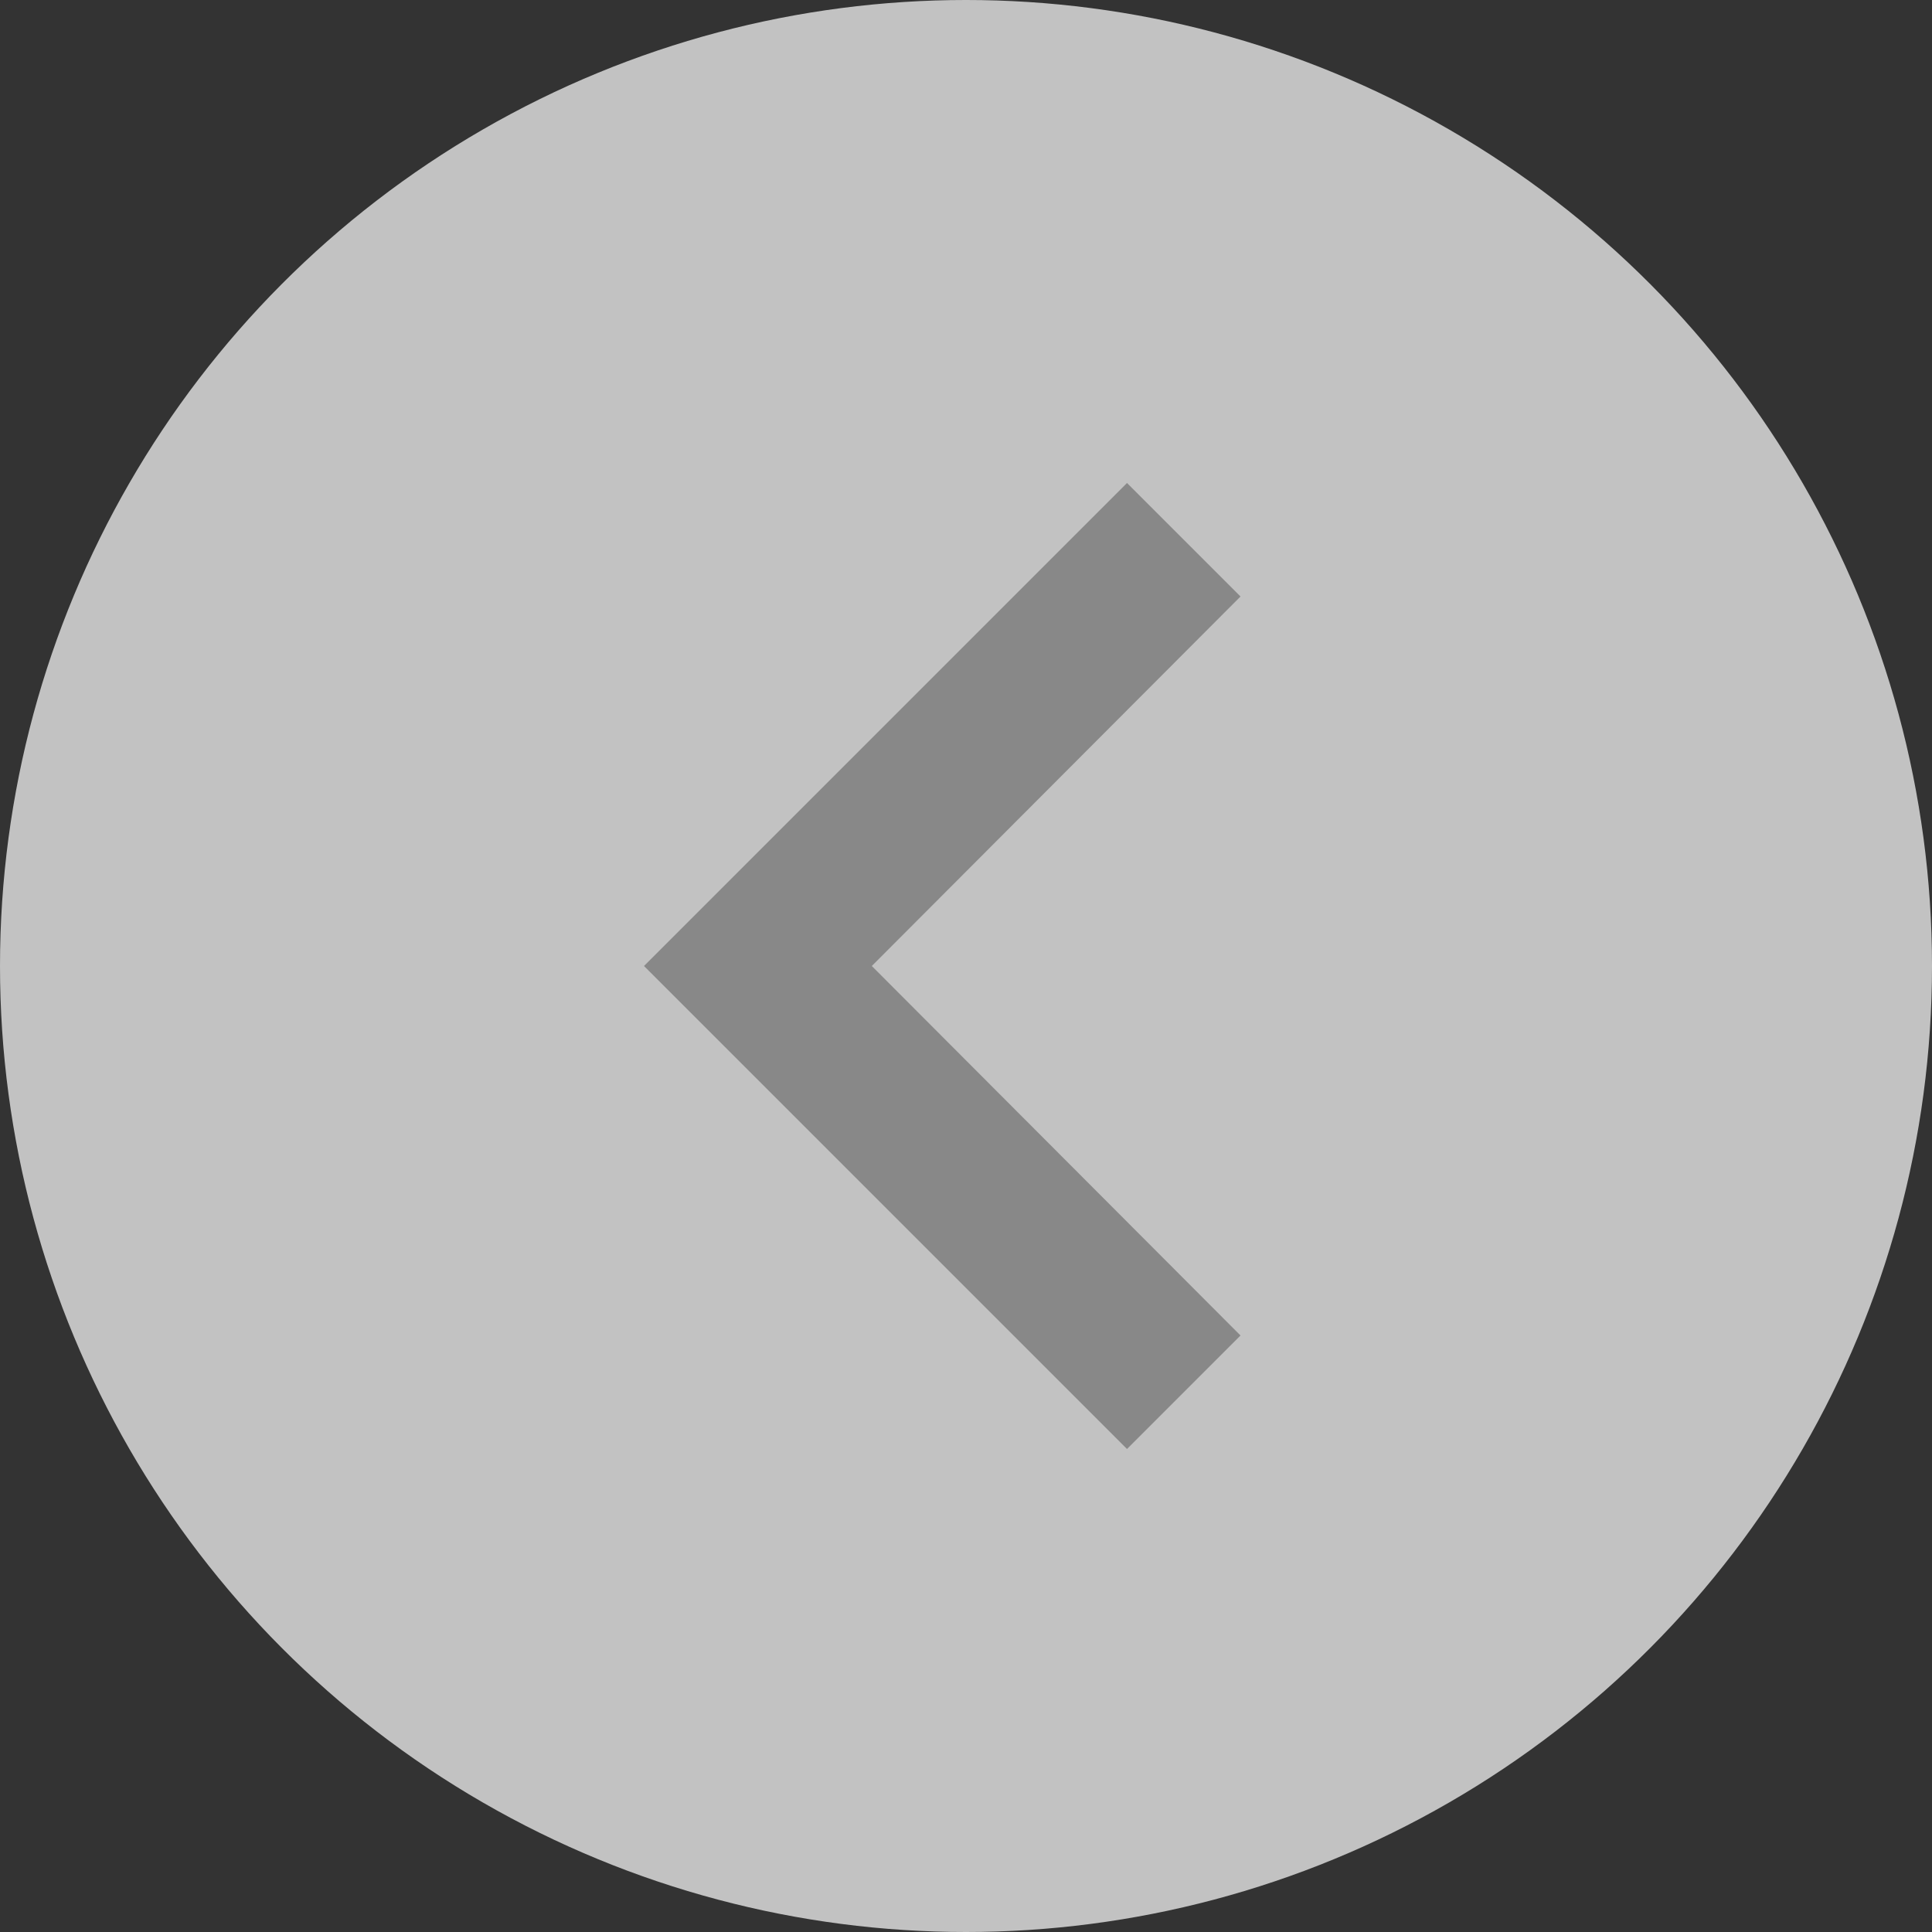
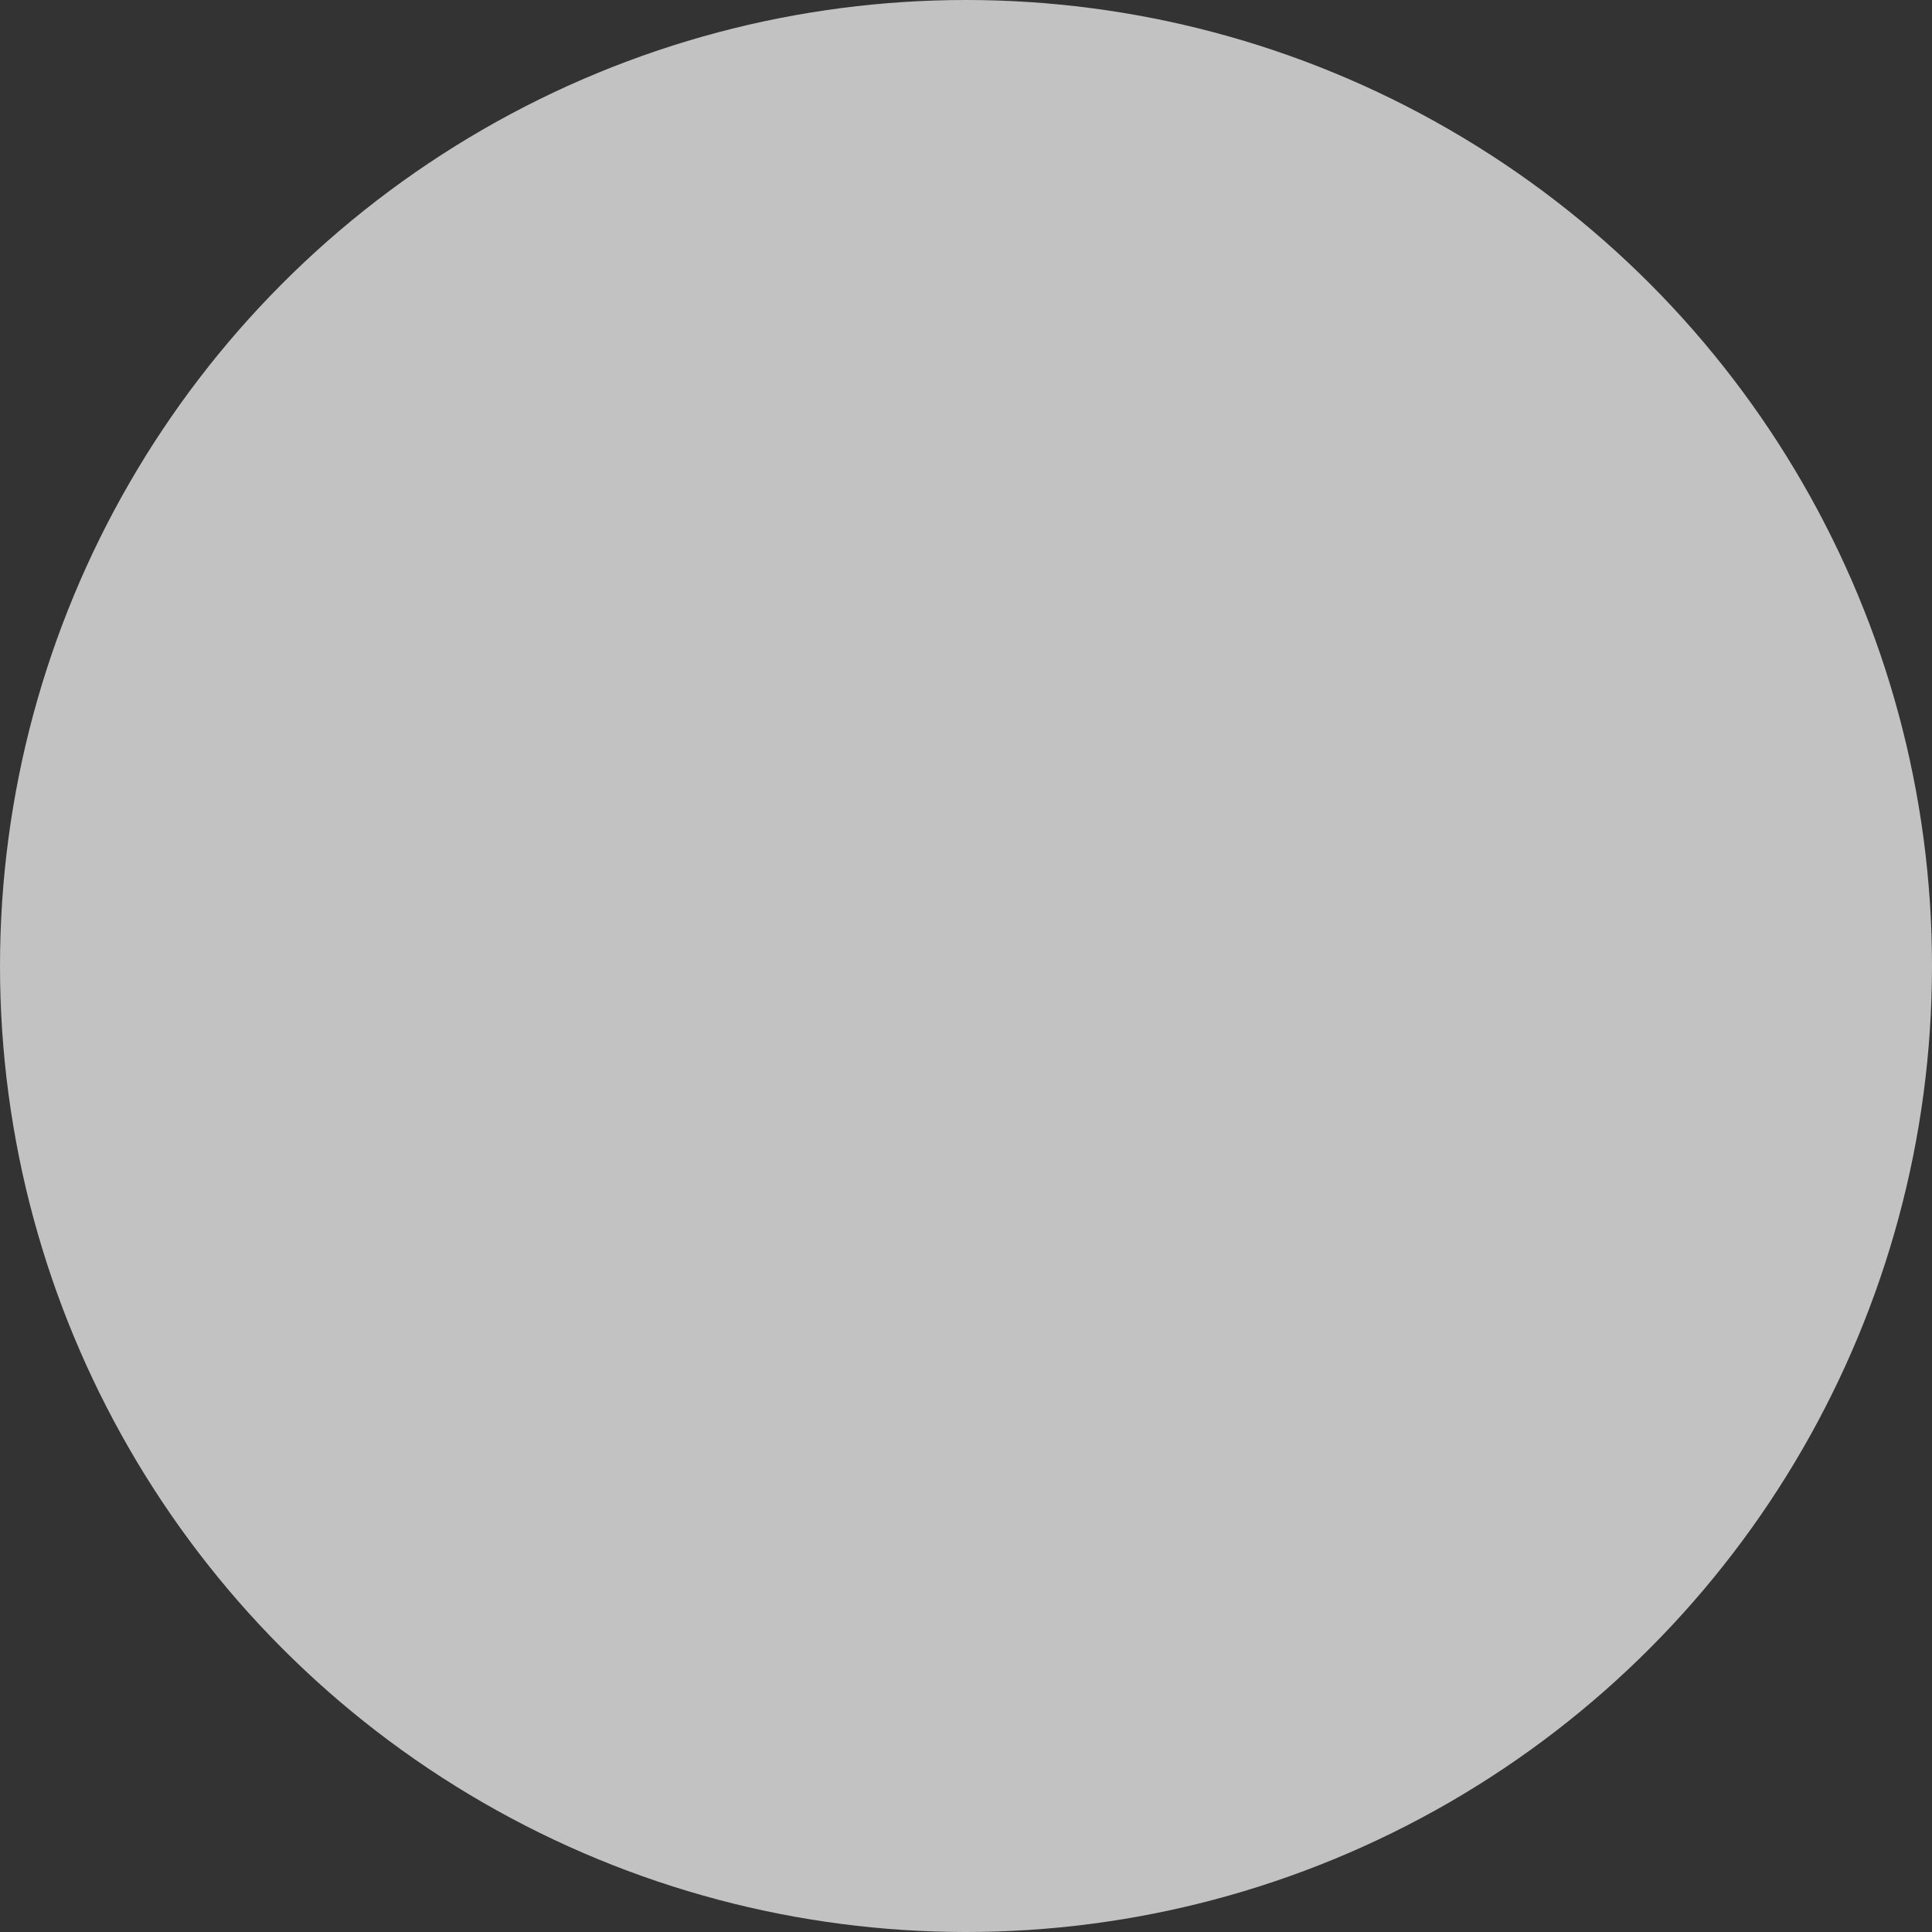
<svg xmlns="http://www.w3.org/2000/svg" height="24" viewBox="0 0 24 24" width="24">
  <rect x="0" y="0" width="24" height="24" fill="#333333" stroke="none" />
  <circle r="12" cx="12" cy="12" fill="#ffffff" fill-opacity="0.7" />
-   <path d="M15.41 7.41L14 6l-6 6 6 6 1.41-1.41L10.83 12z" fill="#888888" />
</svg>